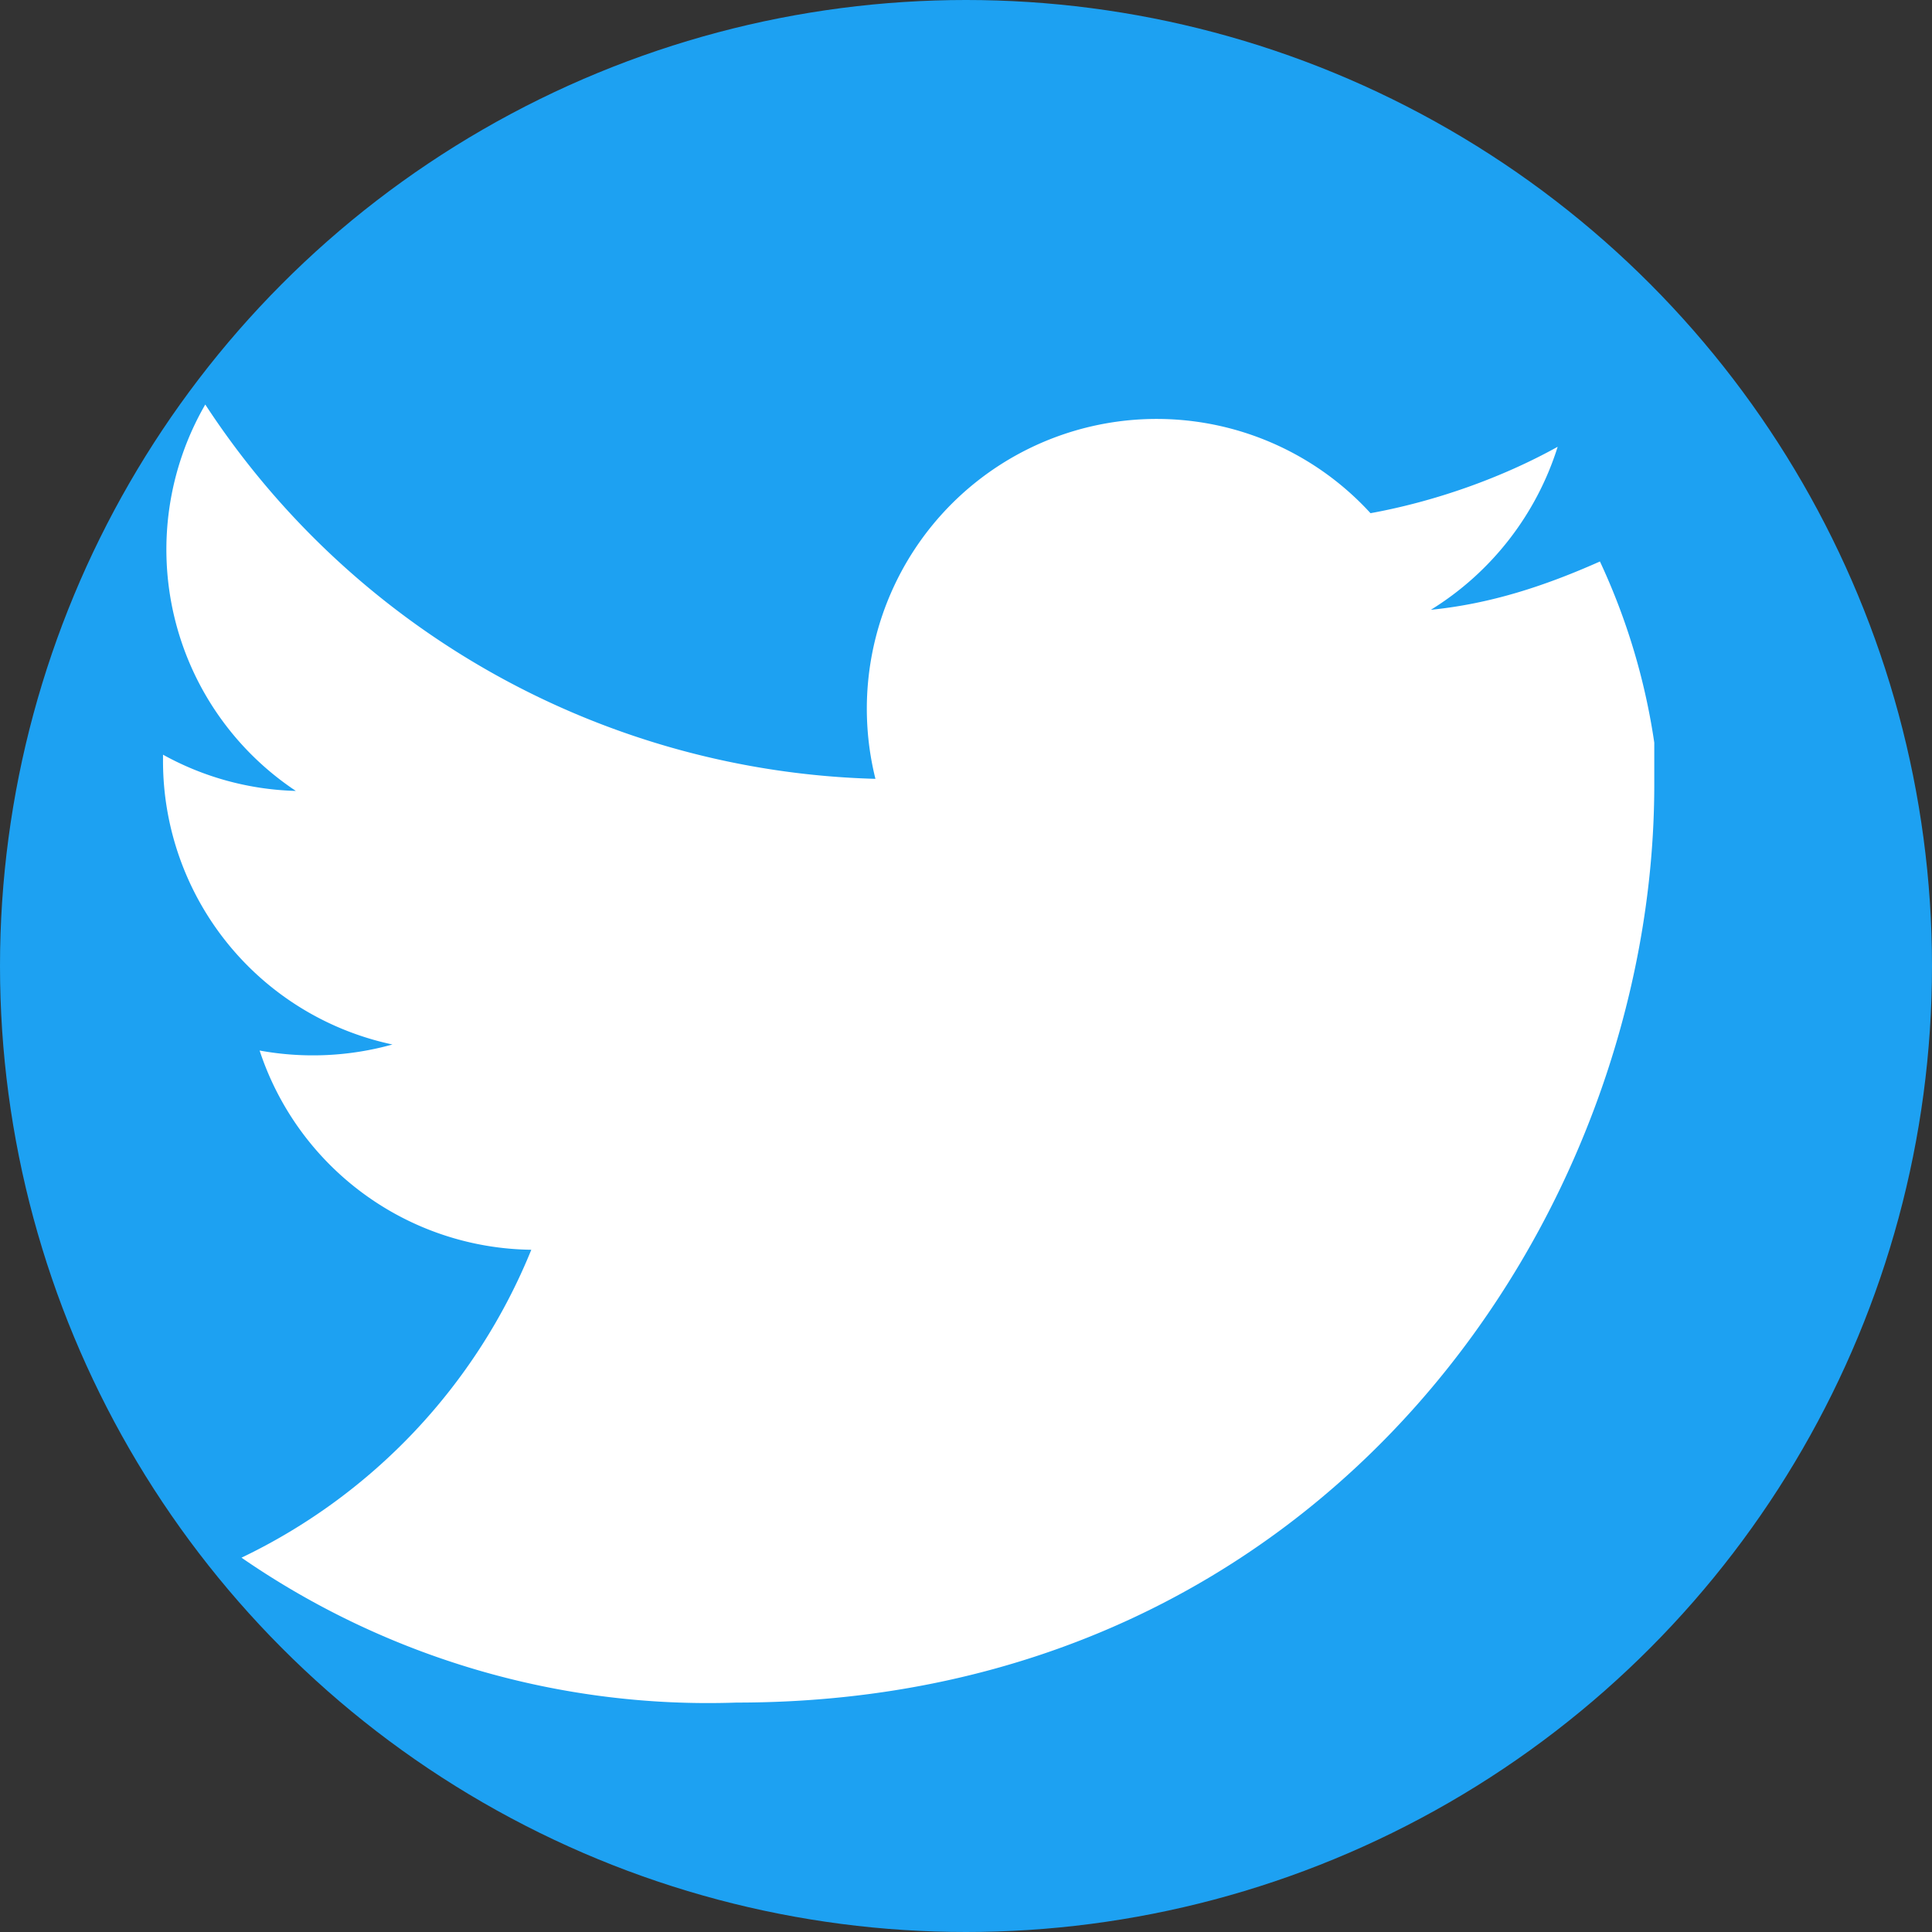
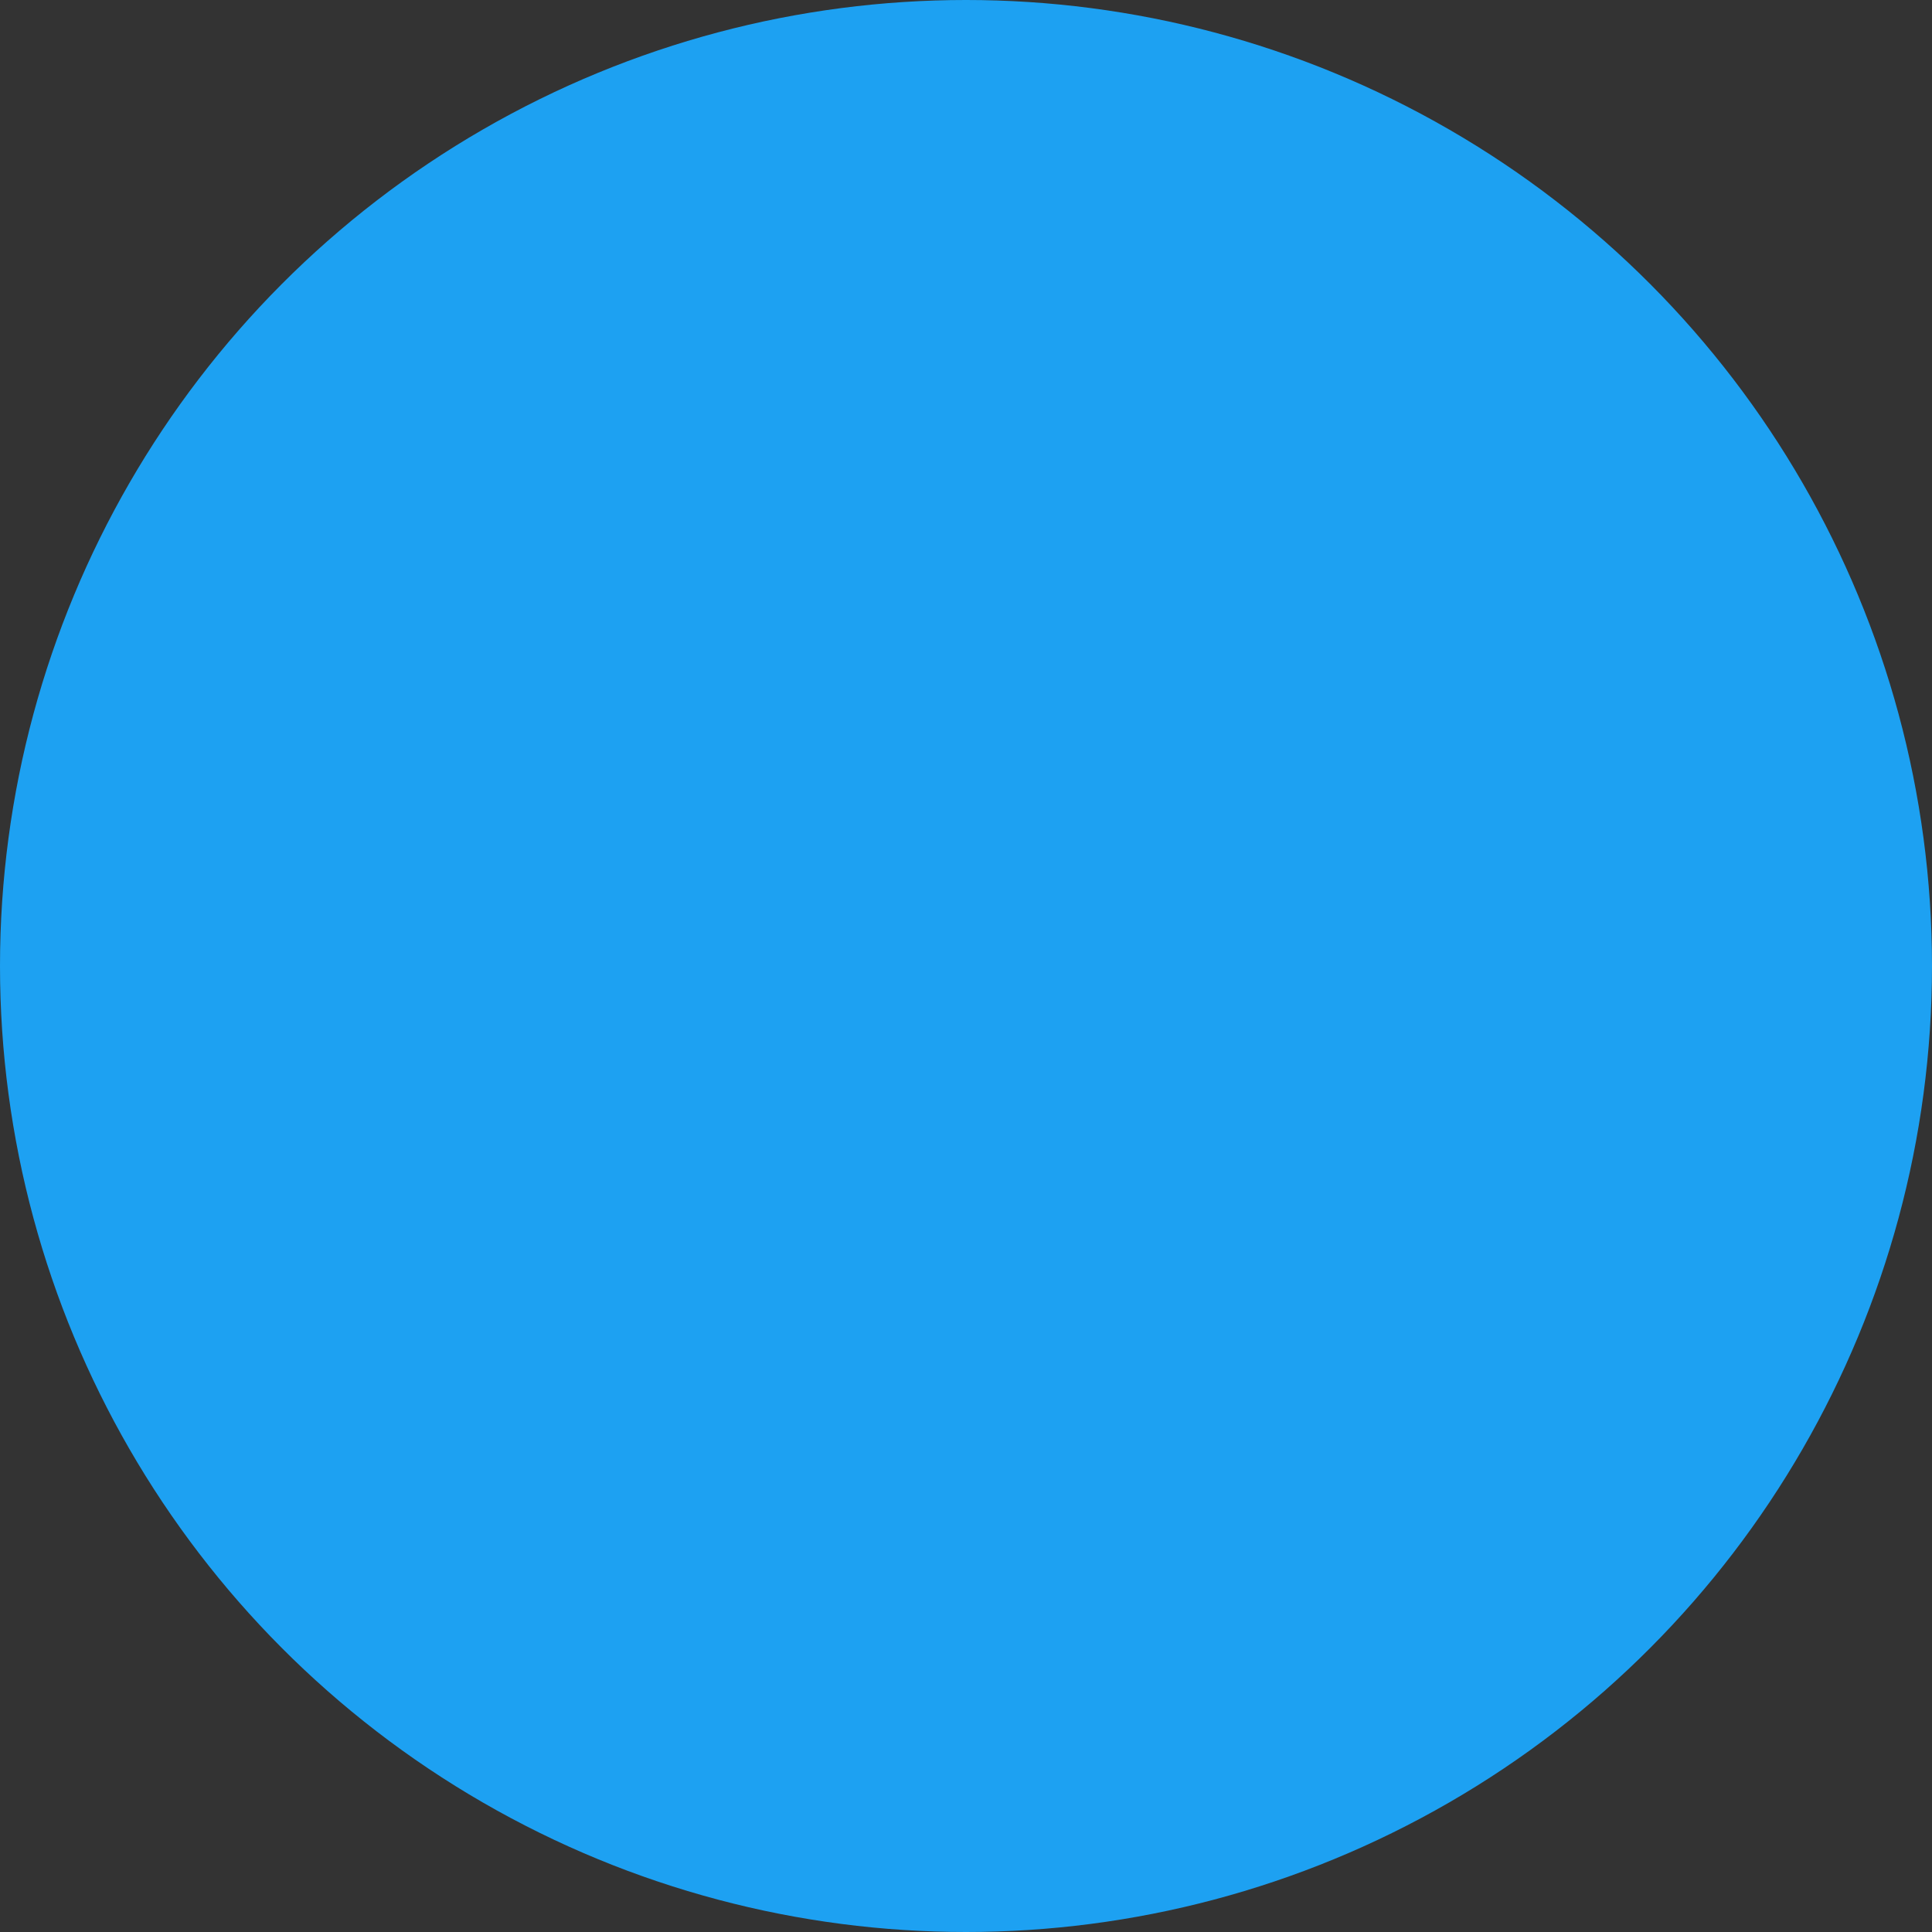
<svg xmlns="http://www.w3.org/2000/svg" width="32" height="32" viewBox="0 0 32 32">
  <rect x="0" y="0" width="32" height="32" fill="#333333" stroke="none" />
  <circle cx="16" cy="16" r="16" fill="#1DA1F2" />
-   <path d="M26.5 9.3c-.9.4-1.8.7-2.8.8a4.9 4.9 0 0 0 2.1-2.7c-.9.5-2 .9-3.1 1.1a4.8 4.8 0 0 0-8.2 4.4A13.7 13.7 0 0 1 3.4 6.7a4.8 4.8 0 0 0 1.5 6.4 4.8 4.8 0 0 1-2.2-.6v.1a4.8 4.8 0 0 0 3.8 4.7 4.9 4.9 0 0 1-2.2.1 4.8 4.8 0 0 0 4.5 3.3A9.7 9.7 0 0 1 4 25.8a13.6 13.6 0 0 0 8.2 2.4c9.8 0 15.2-8.1 15.2-15.2 0-.2 0-.5 0-.7A10.8 10.8 0 0 0 26.5 9.3z" fill="white" />
</svg>